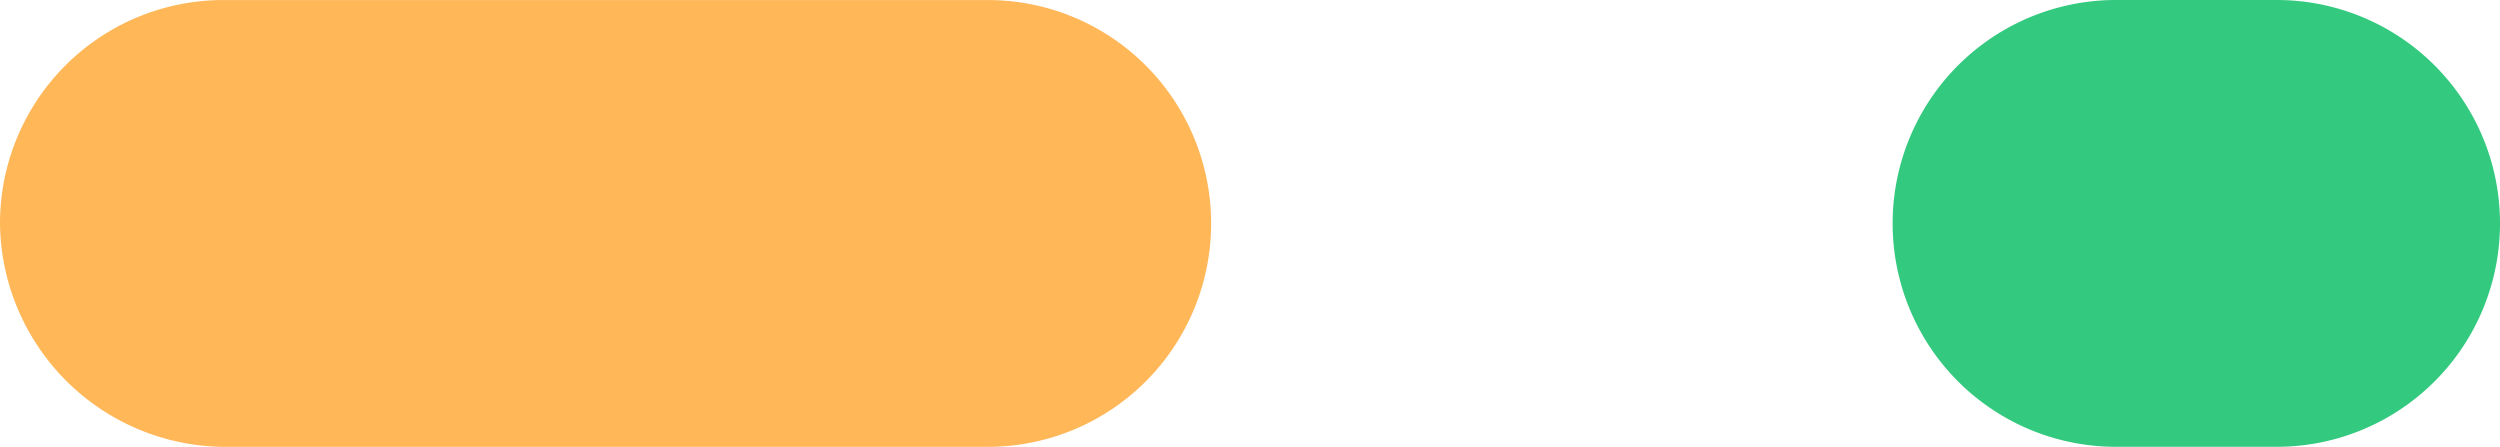
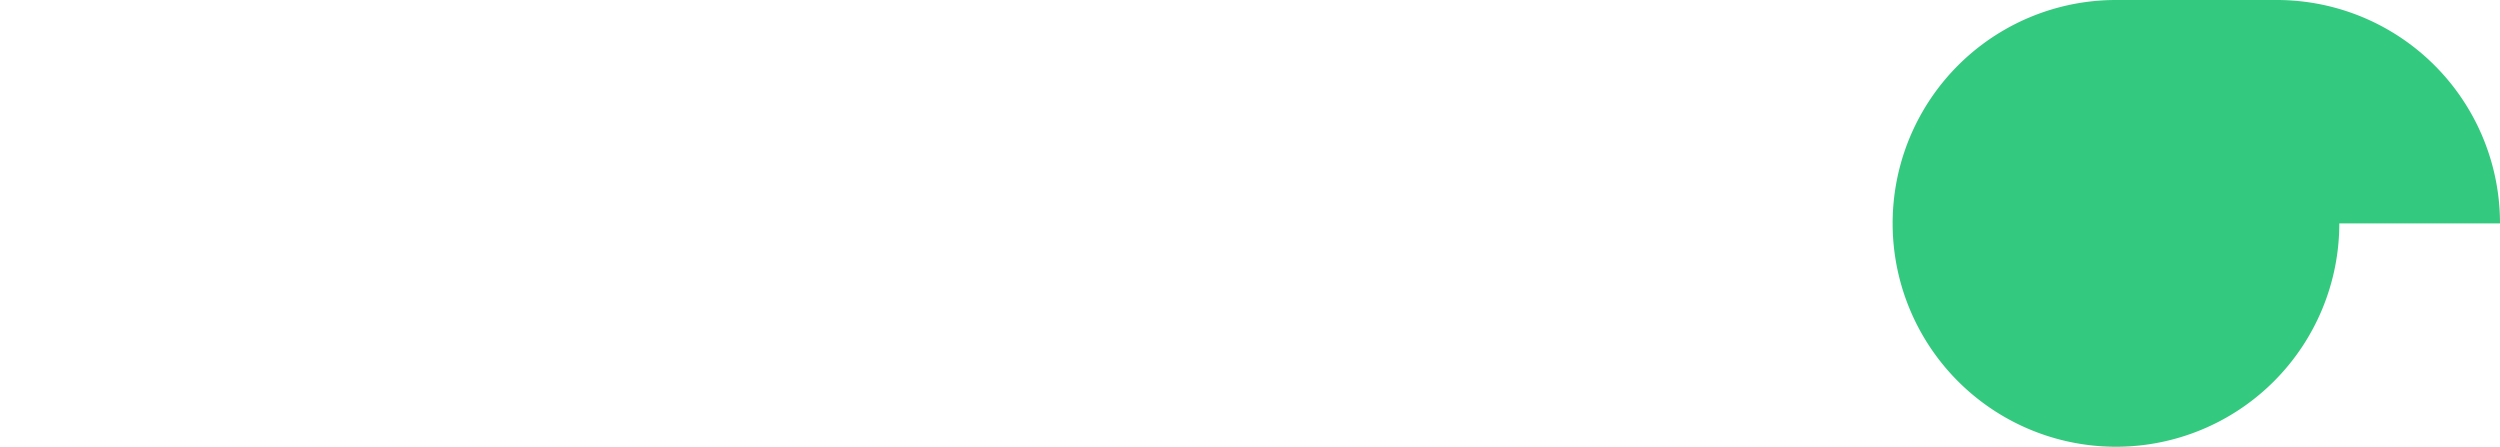
<svg xmlns="http://www.w3.org/2000/svg" viewBox="0 0 56.803 10.153">
  <defs>
    <style>
      .cls-1 {
        fill: #33c97e;
      }

      .cls-2 {
        fill: #ffb758;
      }
    </style>
  </defs>
  <g id="Group_1533" data-name="Group 1533" transform="translate(-489 -2057)">
-     <path id="Path_290" data-name="Path 290" class="cls-1" d="M5.076,52.2h0A5.074,5.074,0,0,1,0,47.127V43.476A5.074,5.074,0,0,1,5.076,38.4h0a5.074,5.074,0,0,1,5.076,5.076v3.651A5.074,5.074,0,0,1,5.076,52.2Z" transform="translate(584.203 2057) rotate(90)" />
-     <path id="Path_239" data-name="Path 239" class="cls-2" d="M19.276,50.518h0A5.074,5.074,0,0,1,14.2,45.442V28.076A5.074,5.074,0,0,1,19.276,23h0a5.074,5.074,0,0,1,5.076,5.076V45.442A5.131,5.131,0,0,1,19.276,50.518Z" transform="translate(539.518 2042.801) rotate(90)" />
+     <path id="Path_290" data-name="Path 290" class="cls-1" d="M5.076,52.2h0A5.074,5.074,0,0,1,0,47.127V43.476A5.074,5.074,0,0,1,5.076,38.4h0v3.651A5.074,5.074,0,0,1,5.076,52.2Z" transform="translate(584.203 2057) rotate(90)" />
  </g>
</svg>